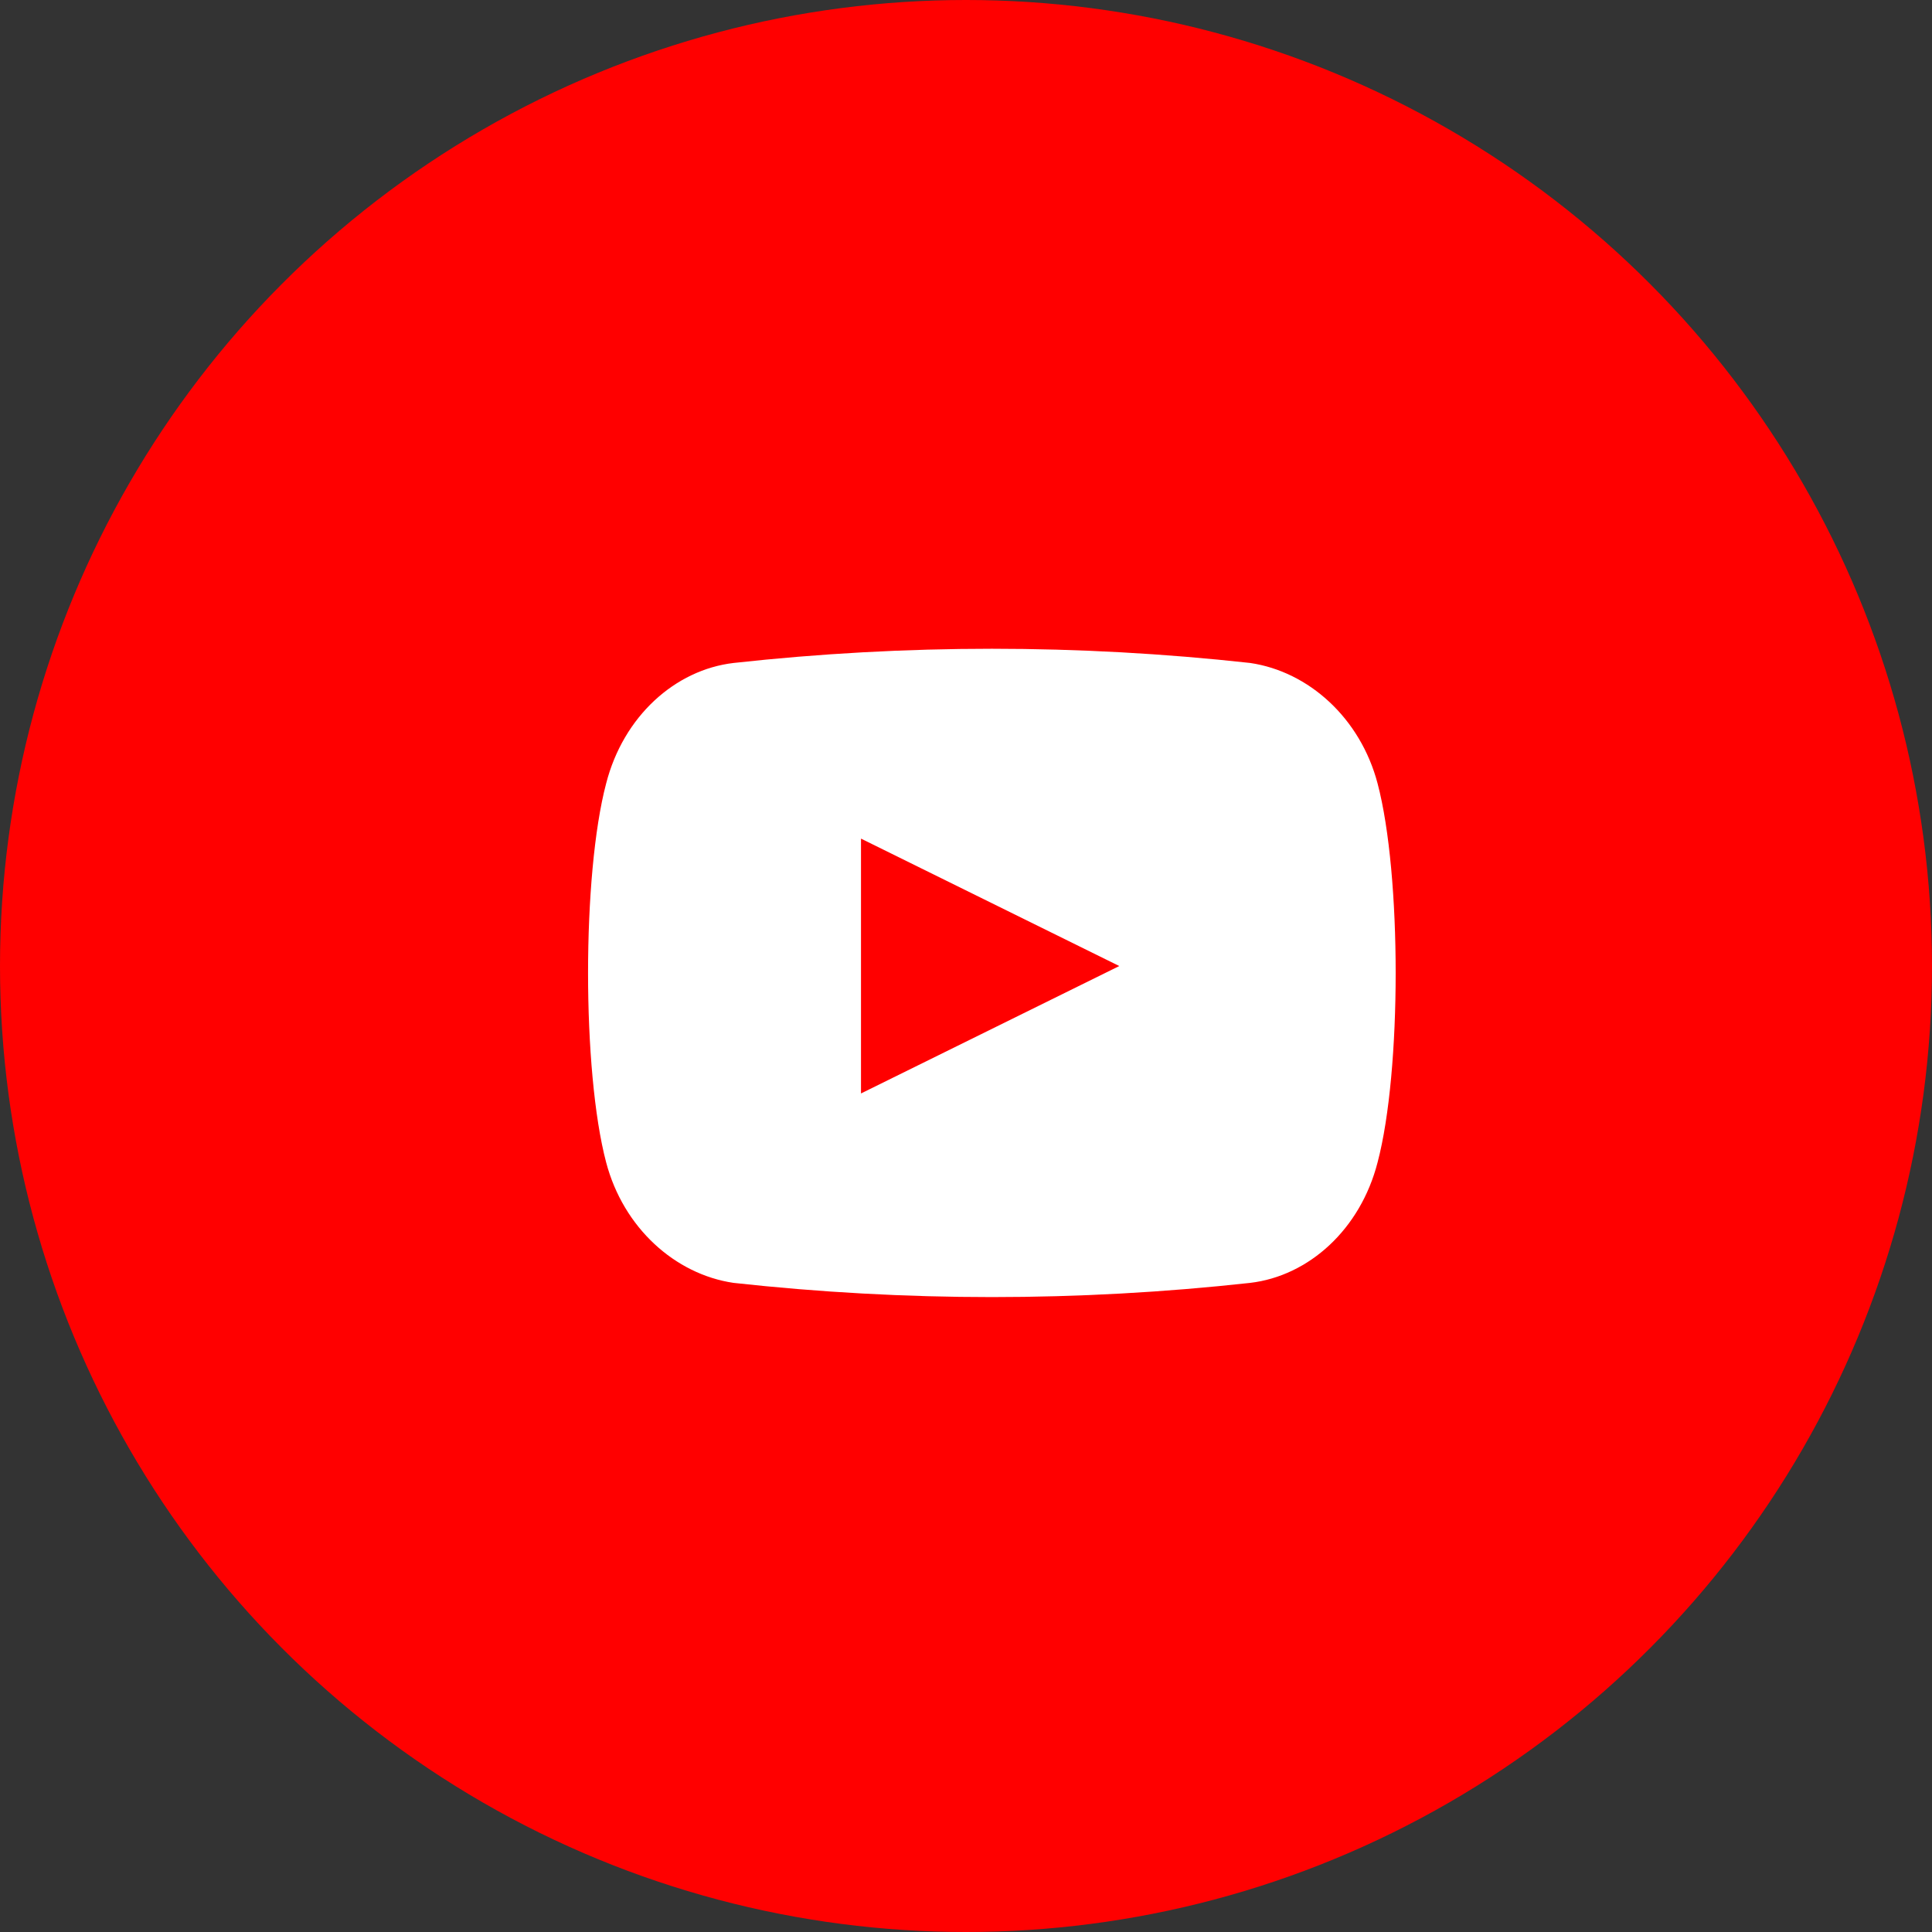
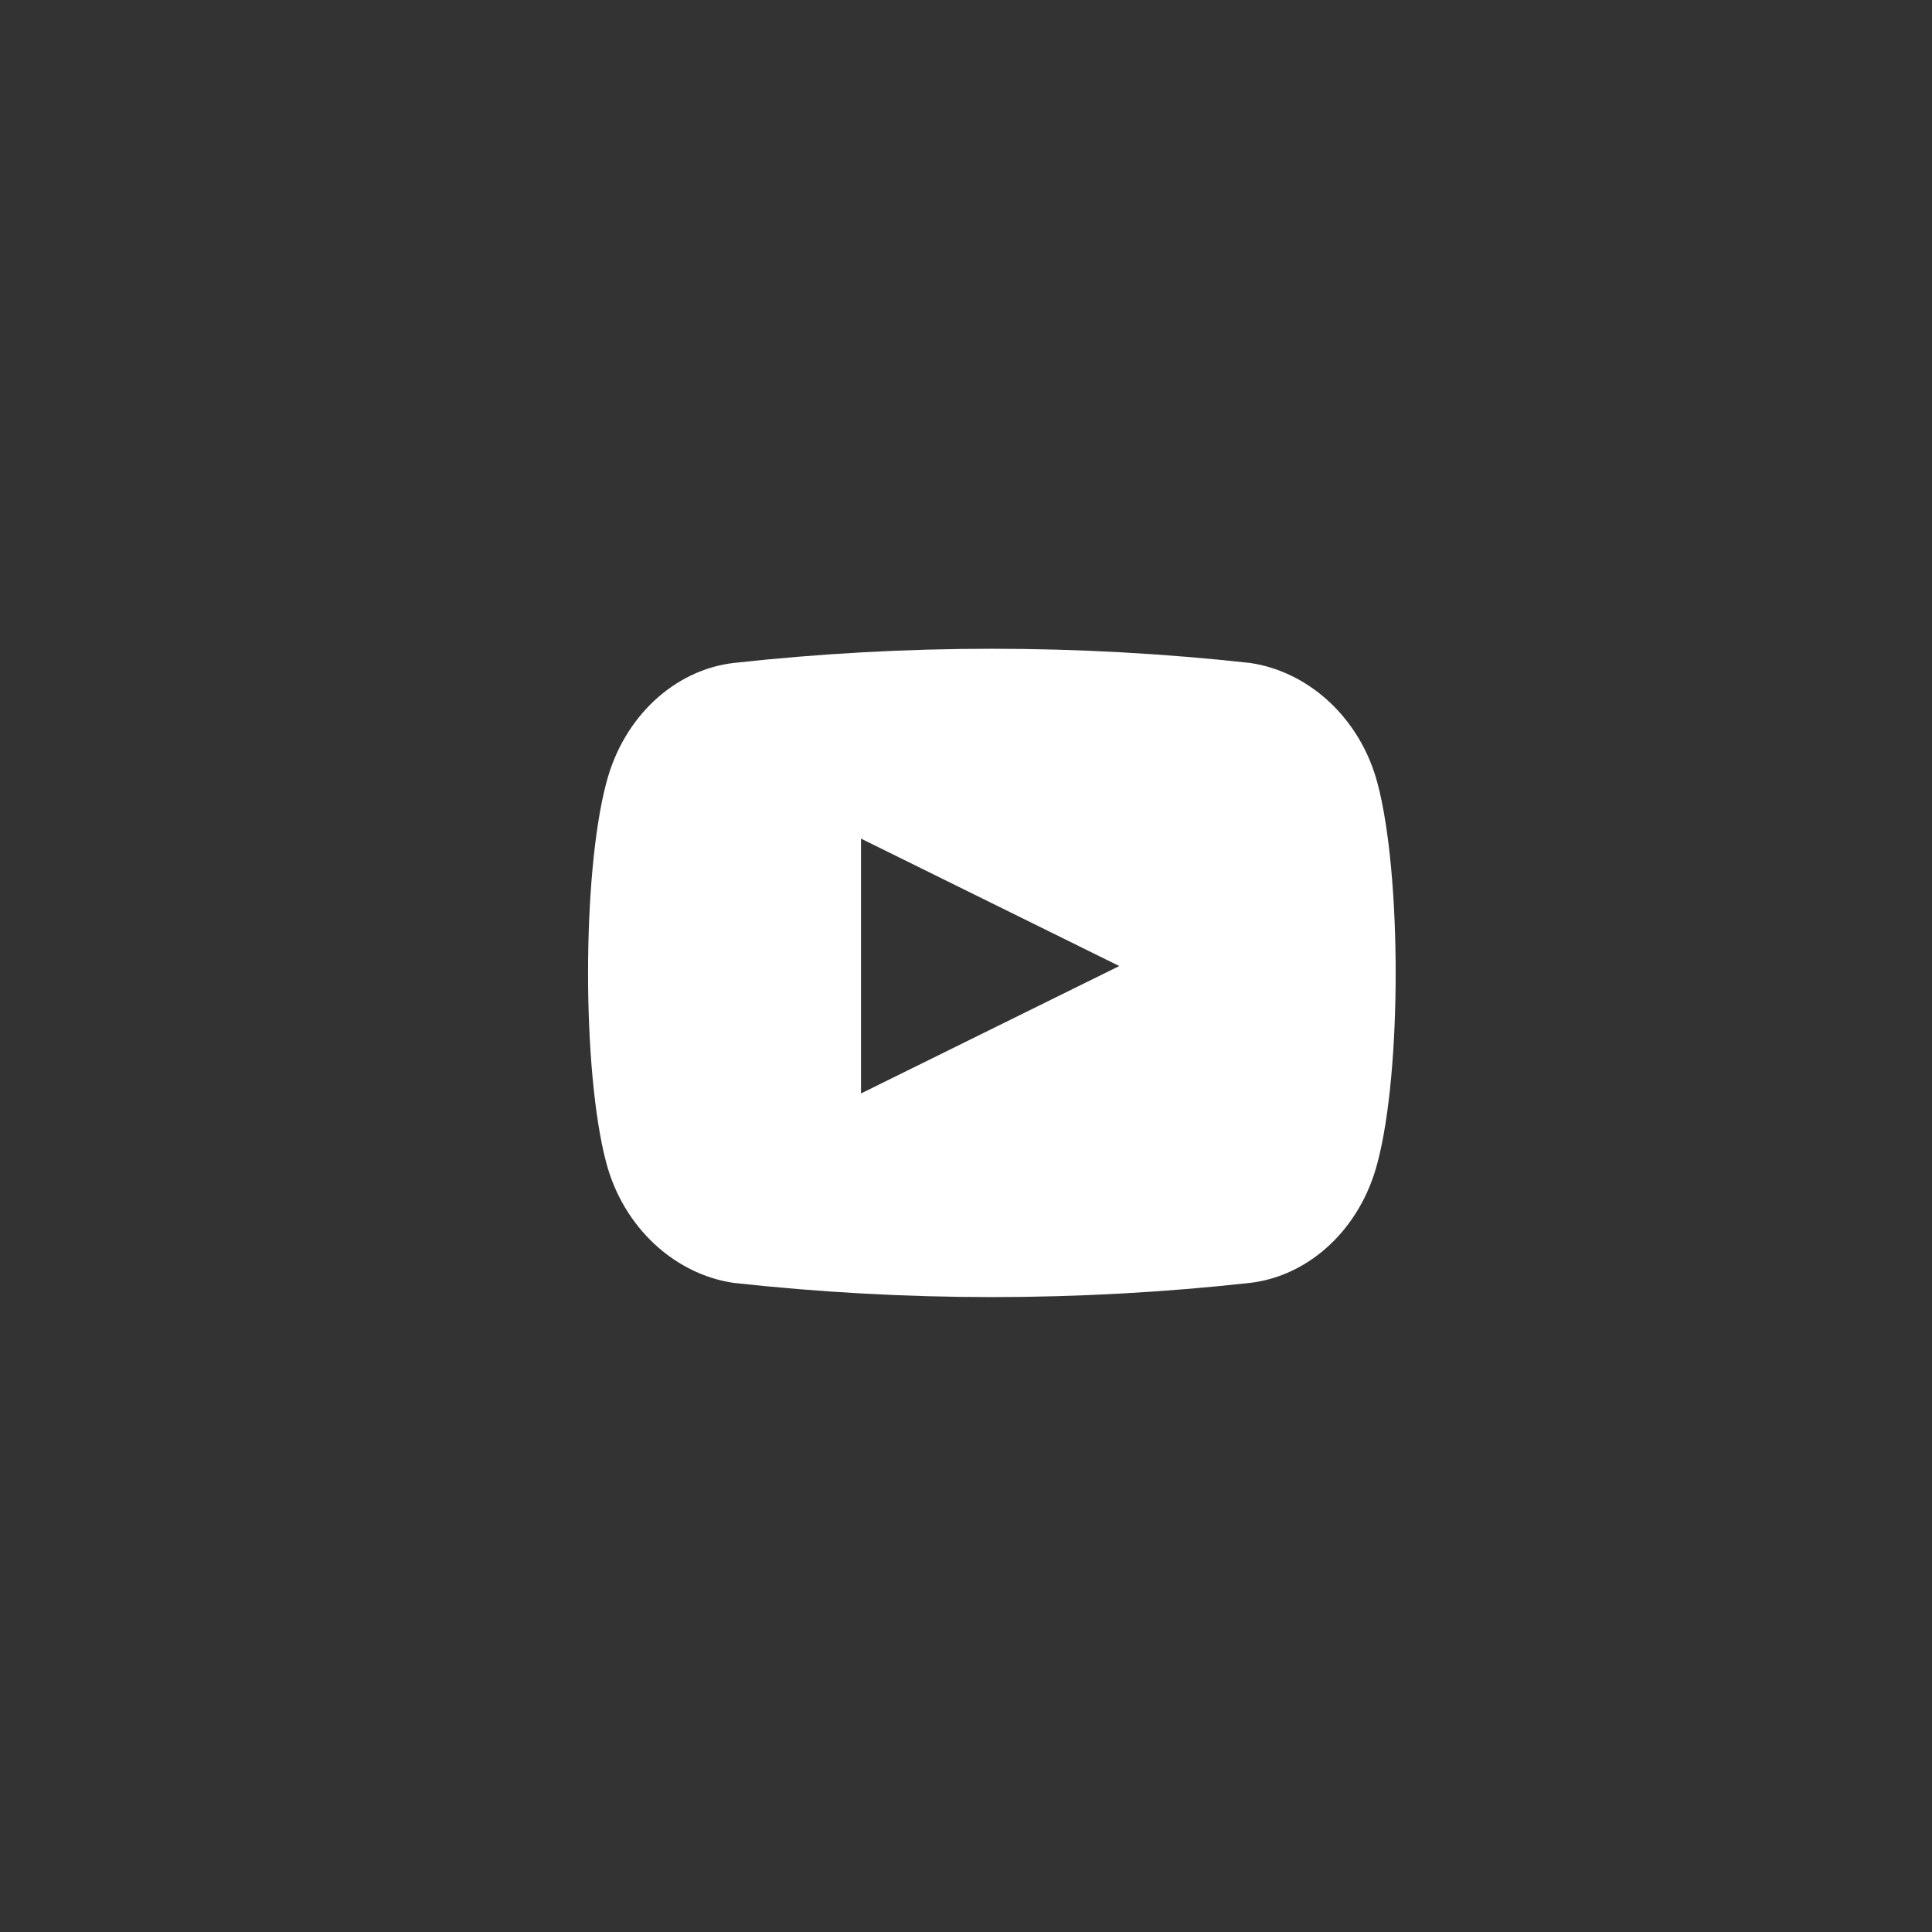
<svg xmlns="http://www.w3.org/2000/svg" width="32px" height="32px" viewBox="0 0 112.196 112.196">
  <rect x="0" y="0" width="112.196" height="112.196" fill="#333333" stroke="none" />
-   <circle cx="56.098" cy="56.098" r="56.098" fill="#FF0000" />
  <path fill="#FFFFFF" d="M80,45.5c-1-3.8-4-6.5-7.4-7c-10-1.1-20-1.1-30,0c-3.4,0.4-6.4,3.1-7.4,7c-1.4,5.3-1.4,16.7,0,22         c1,3.8,4,6.5,7.4,7c10,1.1,20,1.1,30,0c3.4-0.4,6.4-3.1,7.4-7C81.4,62.2,81.4,50.8,80,45.5z M50,63.5V48.7l15,7.4L50,63.5z" />
</svg>